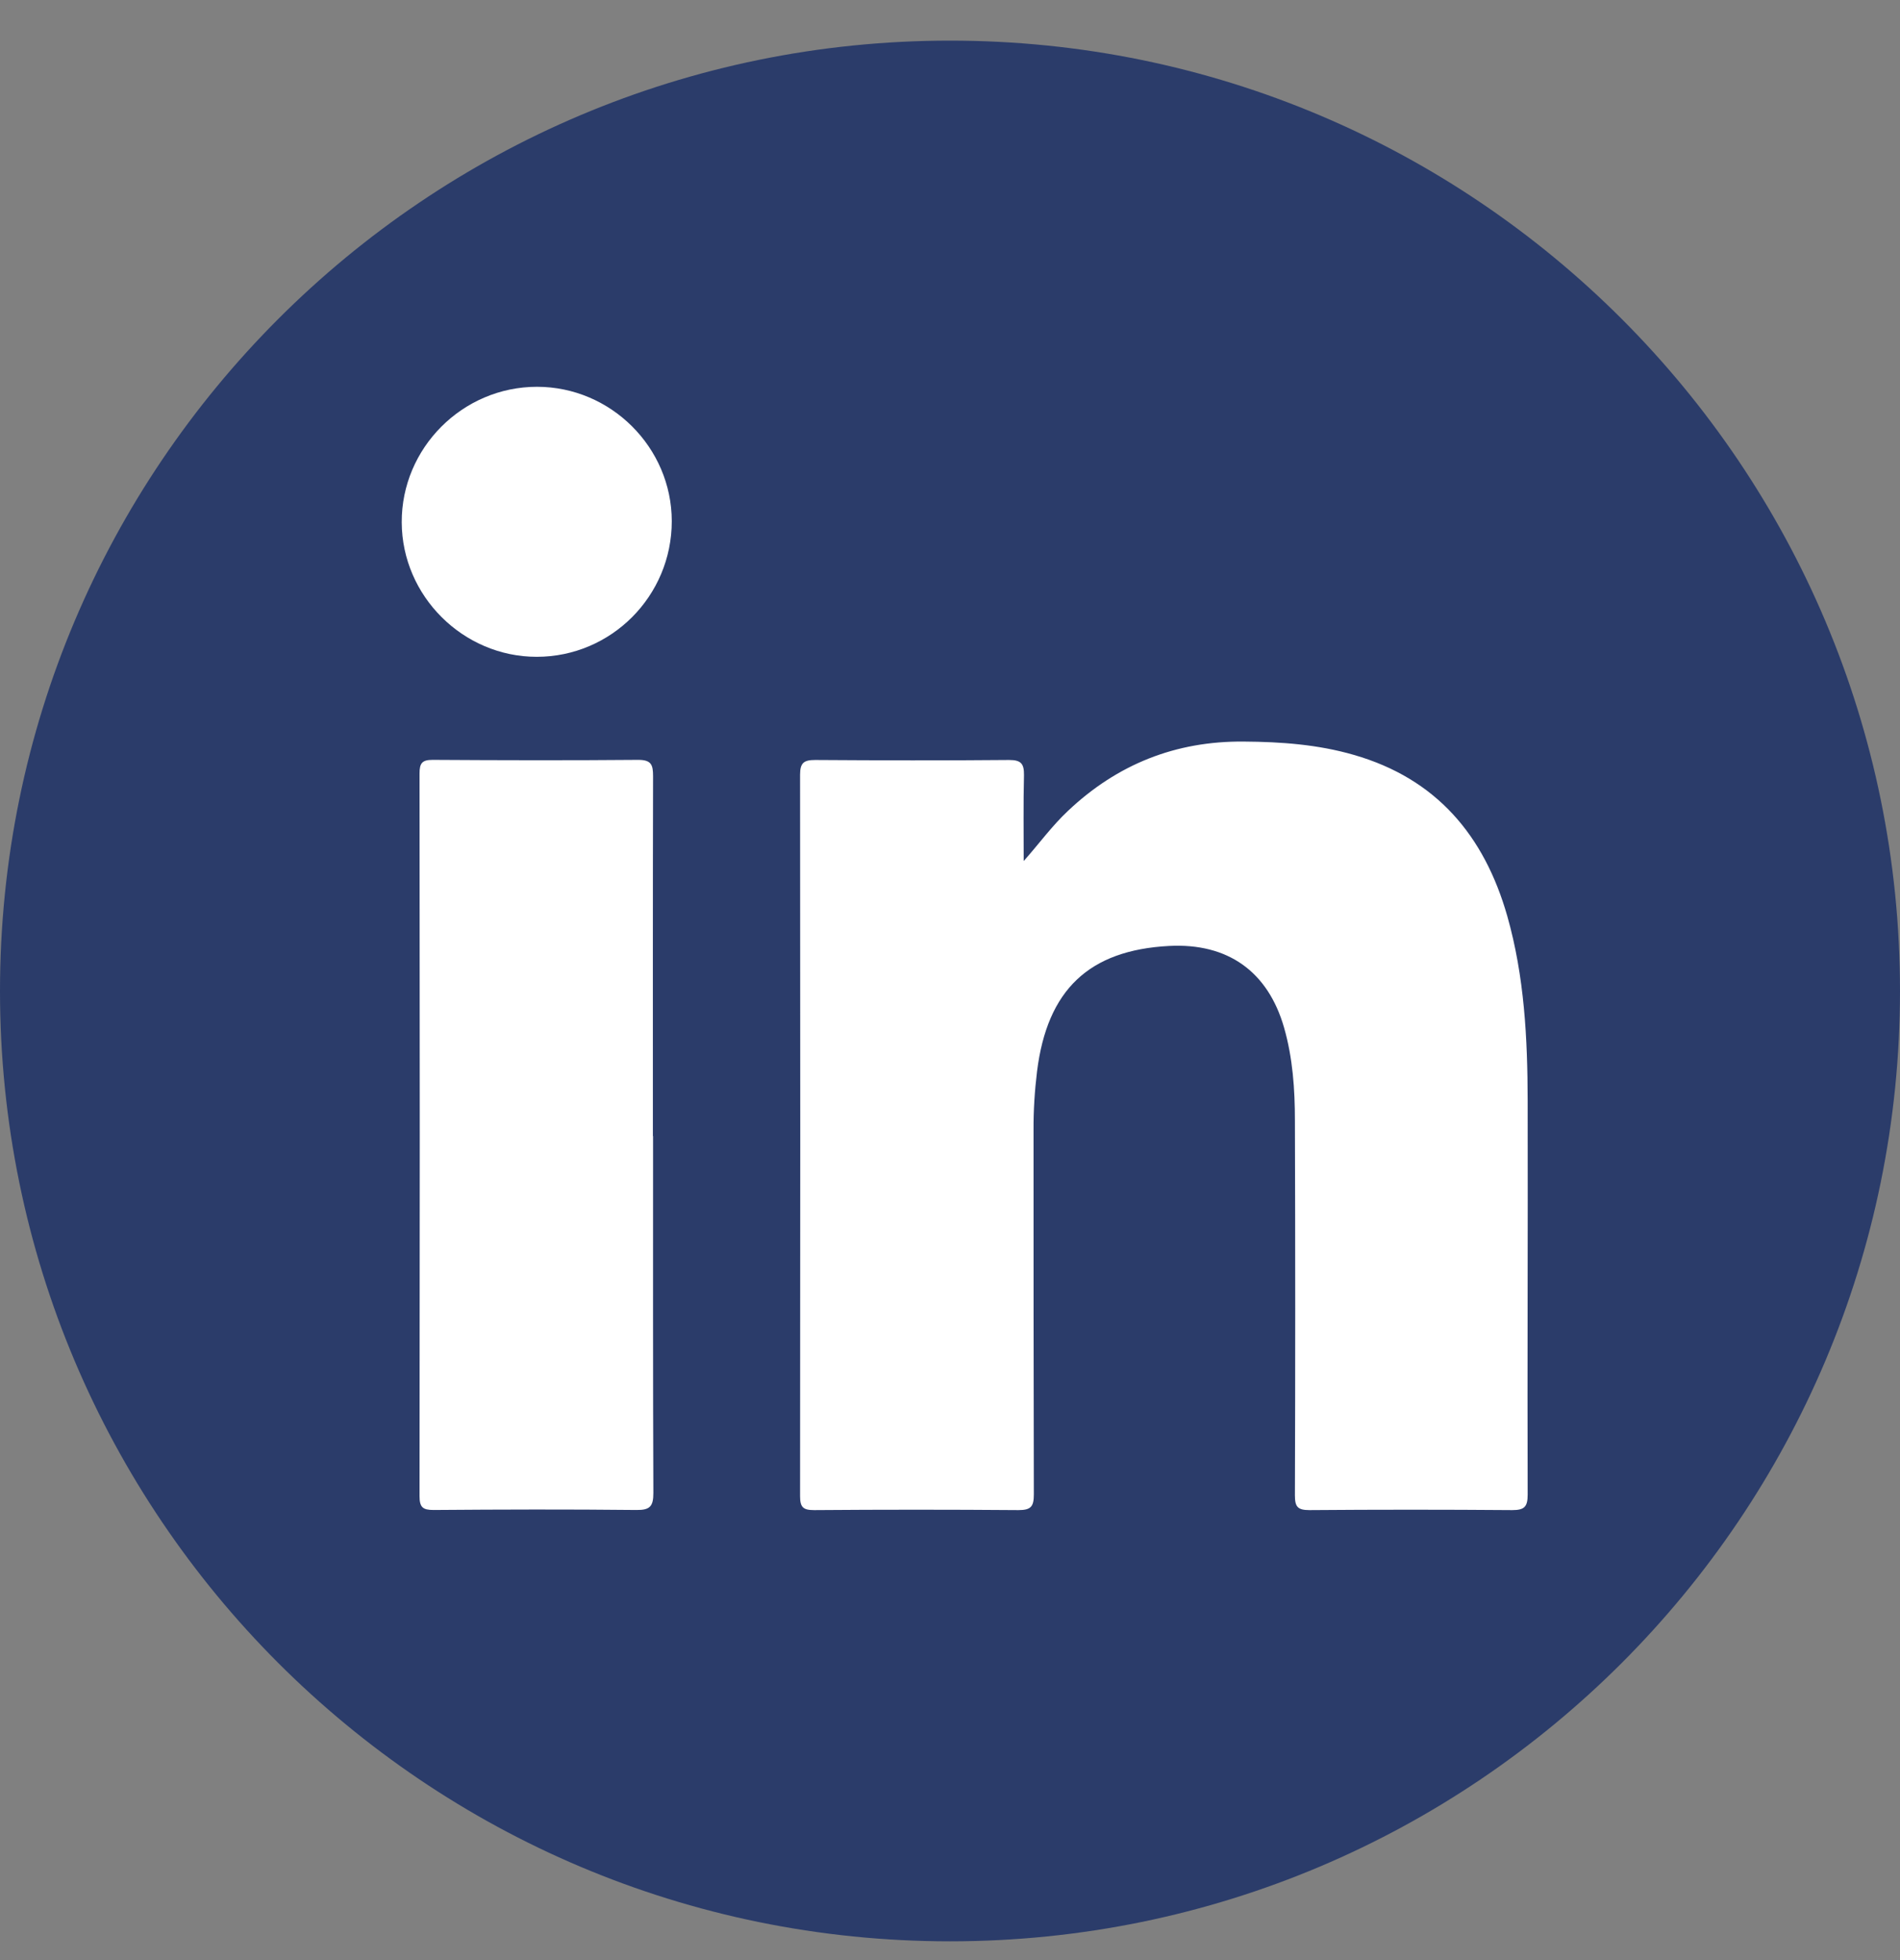
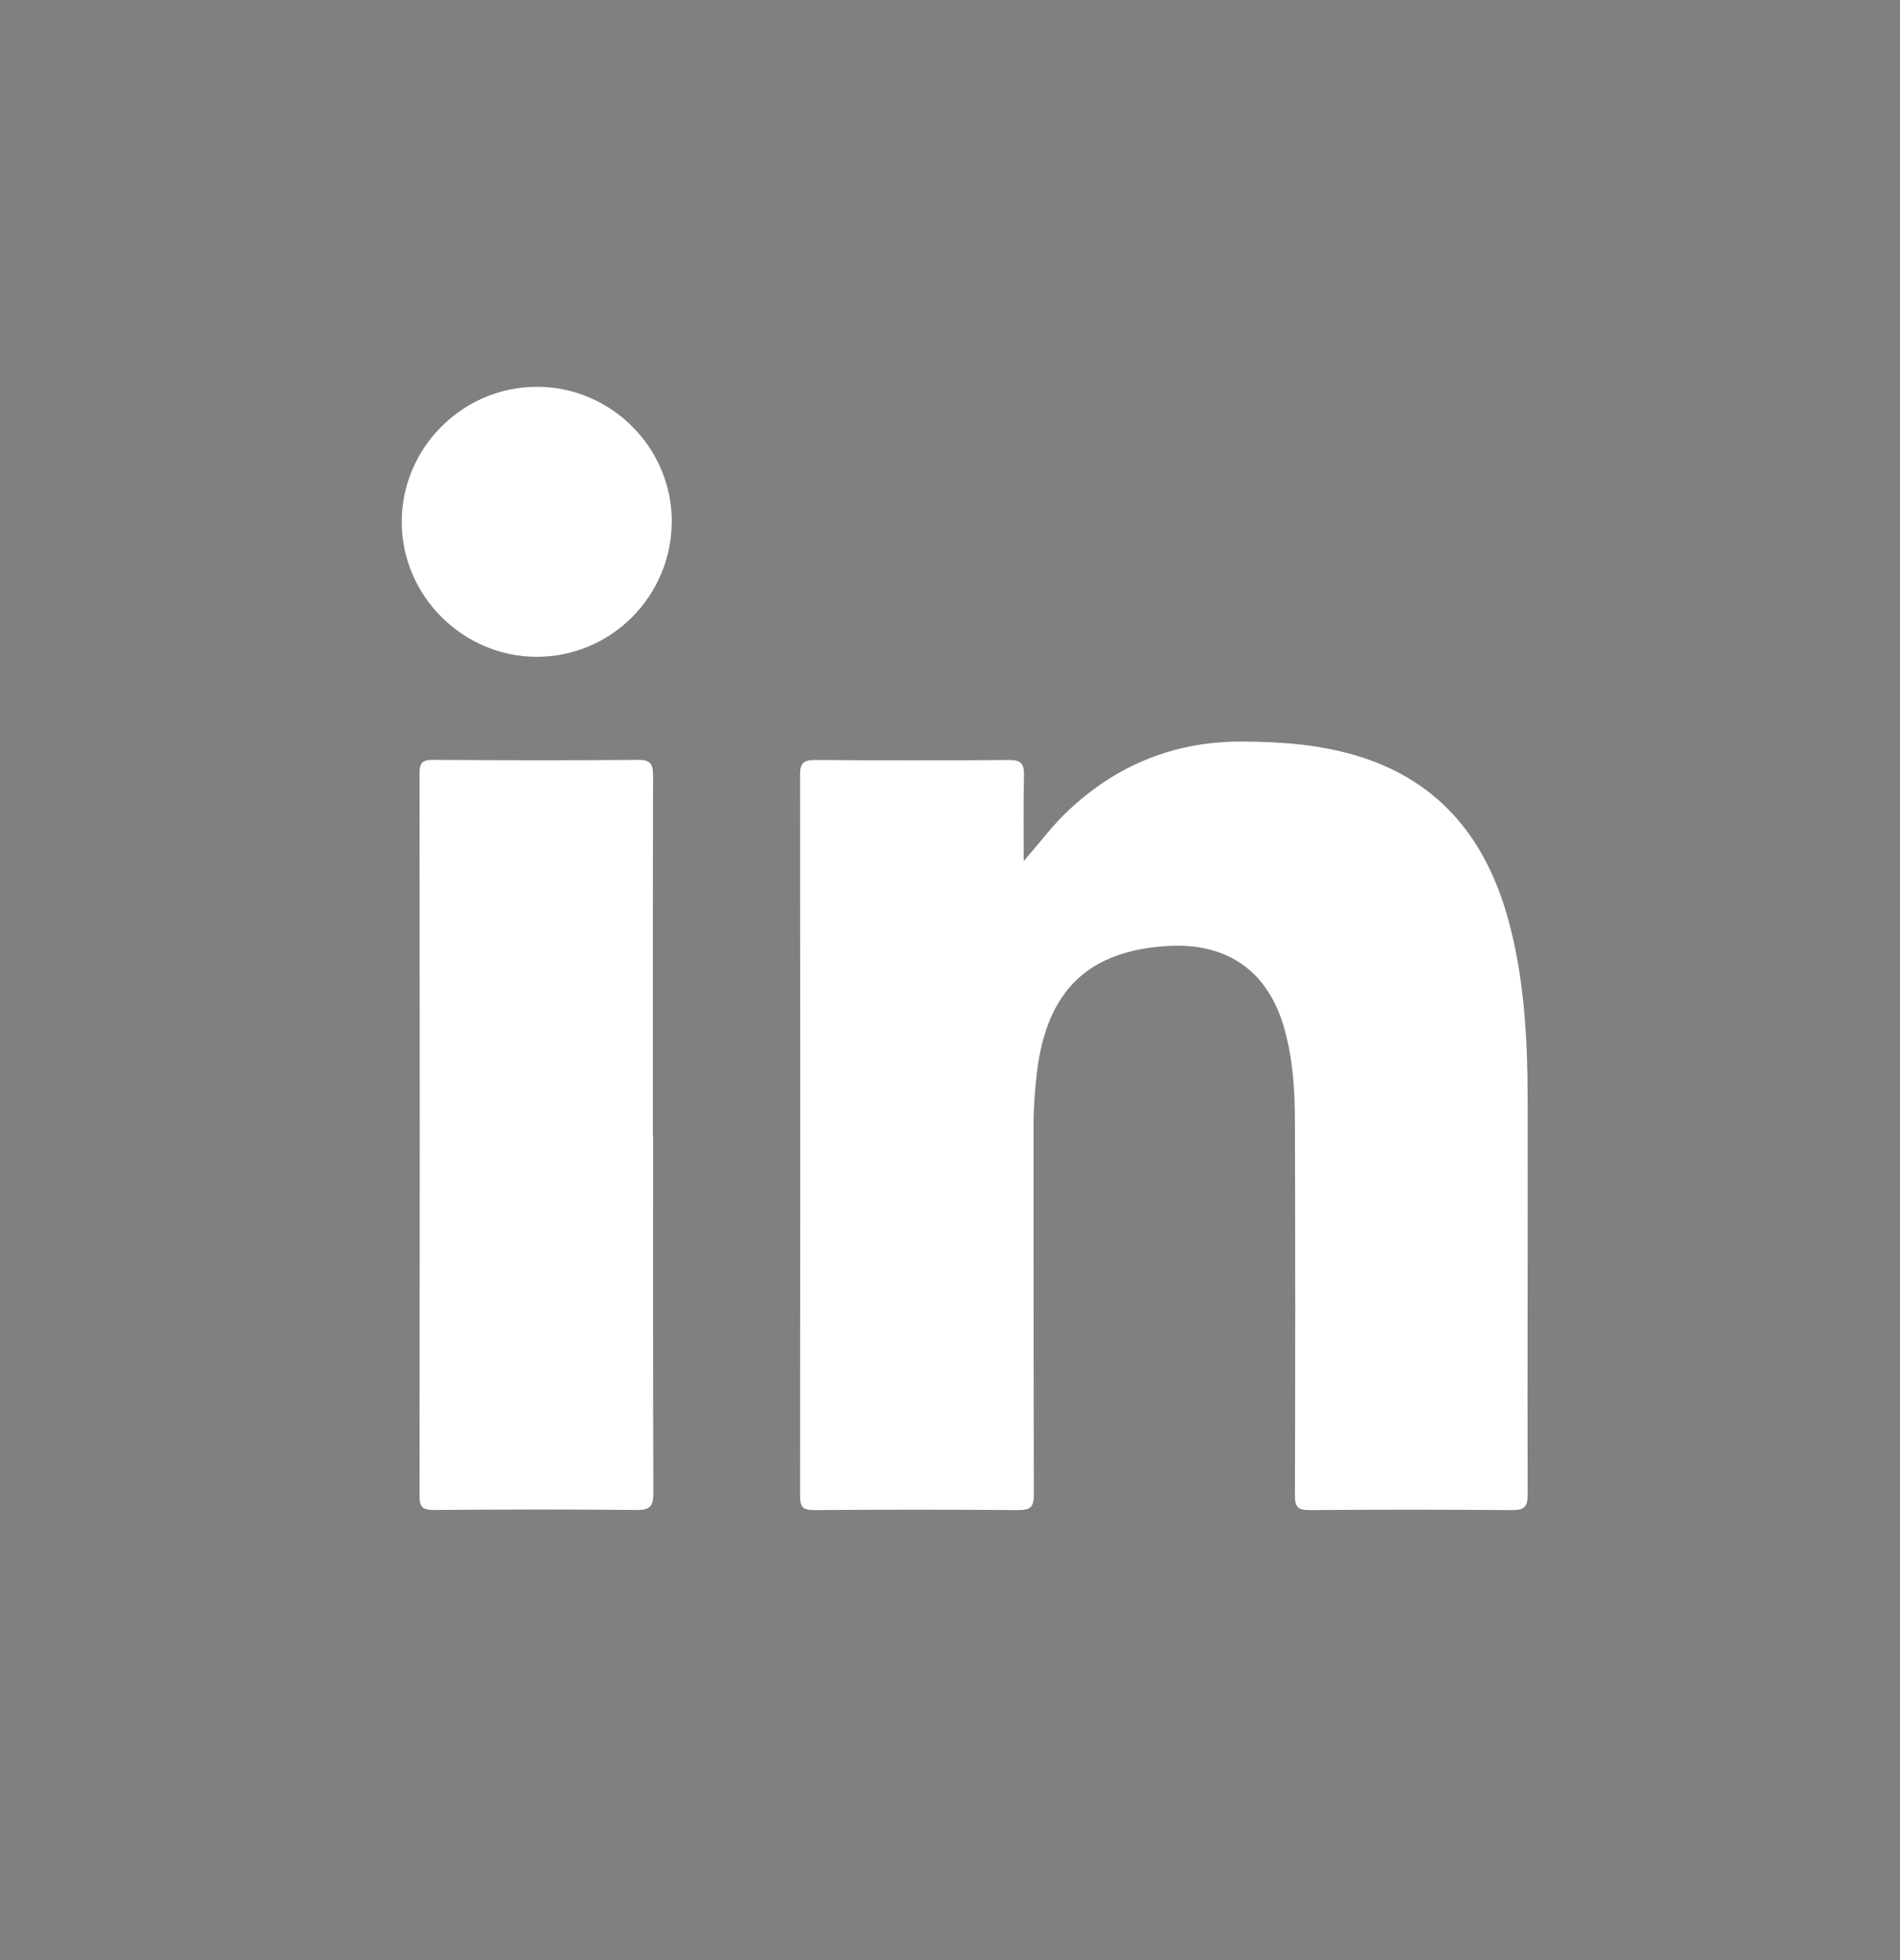
<svg xmlns="http://www.w3.org/2000/svg" width="32" height="33" viewBox="0 0 32 33" fill="none">
  <rect x="0" y="0" width="32" height="33" fill="#808080" stroke="none" />
-   <path d="M16 32.684C24.837 32.684 32 25.52 32 16.684C32 7.847 24.837 0.684 16 0.684C7.163 0.684 0 7.847 0 16.684C0 25.52 7.163 32.684 16 32.684Z" fill="#2B3C6A" />
  <path d="M17.239 14.499C17.502 14.203 17.718 13.904 17.988 13.651C18.817 12.868 19.799 12.475 20.946 12.485C21.576 12.489 22.198 12.534 22.804 12.71C24.193 13.11 24.999 14.068 25.386 15.424C25.675 16.441 25.727 17.486 25.729 18.534C25.734 20.743 25.722 22.954 25.729 25.164C25.729 25.37 25.672 25.424 25.469 25.424C24.331 25.415 23.191 25.415 22.053 25.424C21.852 25.424 21.809 25.365 21.809 25.175C21.816 23.073 21.816 20.971 21.809 18.866C21.809 18.339 21.773 17.811 21.626 17.299C21.354 16.355 20.678 15.874 19.69 15.926C18.339 15.997 17.637 16.666 17.466 18.038C17.426 18.365 17.405 18.695 17.407 19.024C17.407 21.07 17.407 23.116 17.412 25.161C17.412 25.365 17.362 25.424 17.153 25.424C16.006 25.415 14.859 25.415 13.712 25.424C13.527 25.424 13.475 25.377 13.475 25.19C13.479 21.141 13.479 17.09 13.475 13.042C13.475 12.84 13.541 12.795 13.731 12.795C14.819 12.802 15.909 12.805 16.997 12.795C17.198 12.795 17.248 12.859 17.246 13.049C17.234 13.532 17.241 14.016 17.241 14.502L17.239 14.499Z" fill="white" />
  <path d="M10.999 19.127C10.999 21.13 10.996 23.133 11.004 25.136C11.004 25.358 10.949 25.425 10.719 25.422C9.581 25.41 8.444 25.413 7.303 25.422C7.121 25.422 7.066 25.377 7.066 25.19C7.071 21.134 7.071 17.079 7.066 13.021C7.066 12.852 7.107 12.793 7.284 12.793C8.439 12.8 9.593 12.803 10.748 12.793C10.97 12.793 10.999 12.876 10.999 13.068C10.994 15.088 10.996 17.107 10.996 19.127H10.999Z" fill="white" />
  <path d="M11.314 8.775C11.314 10.034 10.295 11.058 9.039 11.058C7.799 11.058 6.77 10.034 6.766 8.794C6.761 7.543 7.79 6.512 9.044 6.512C10.288 6.512 11.312 7.533 11.314 8.773V8.775Z" fill="white" />
</svg>